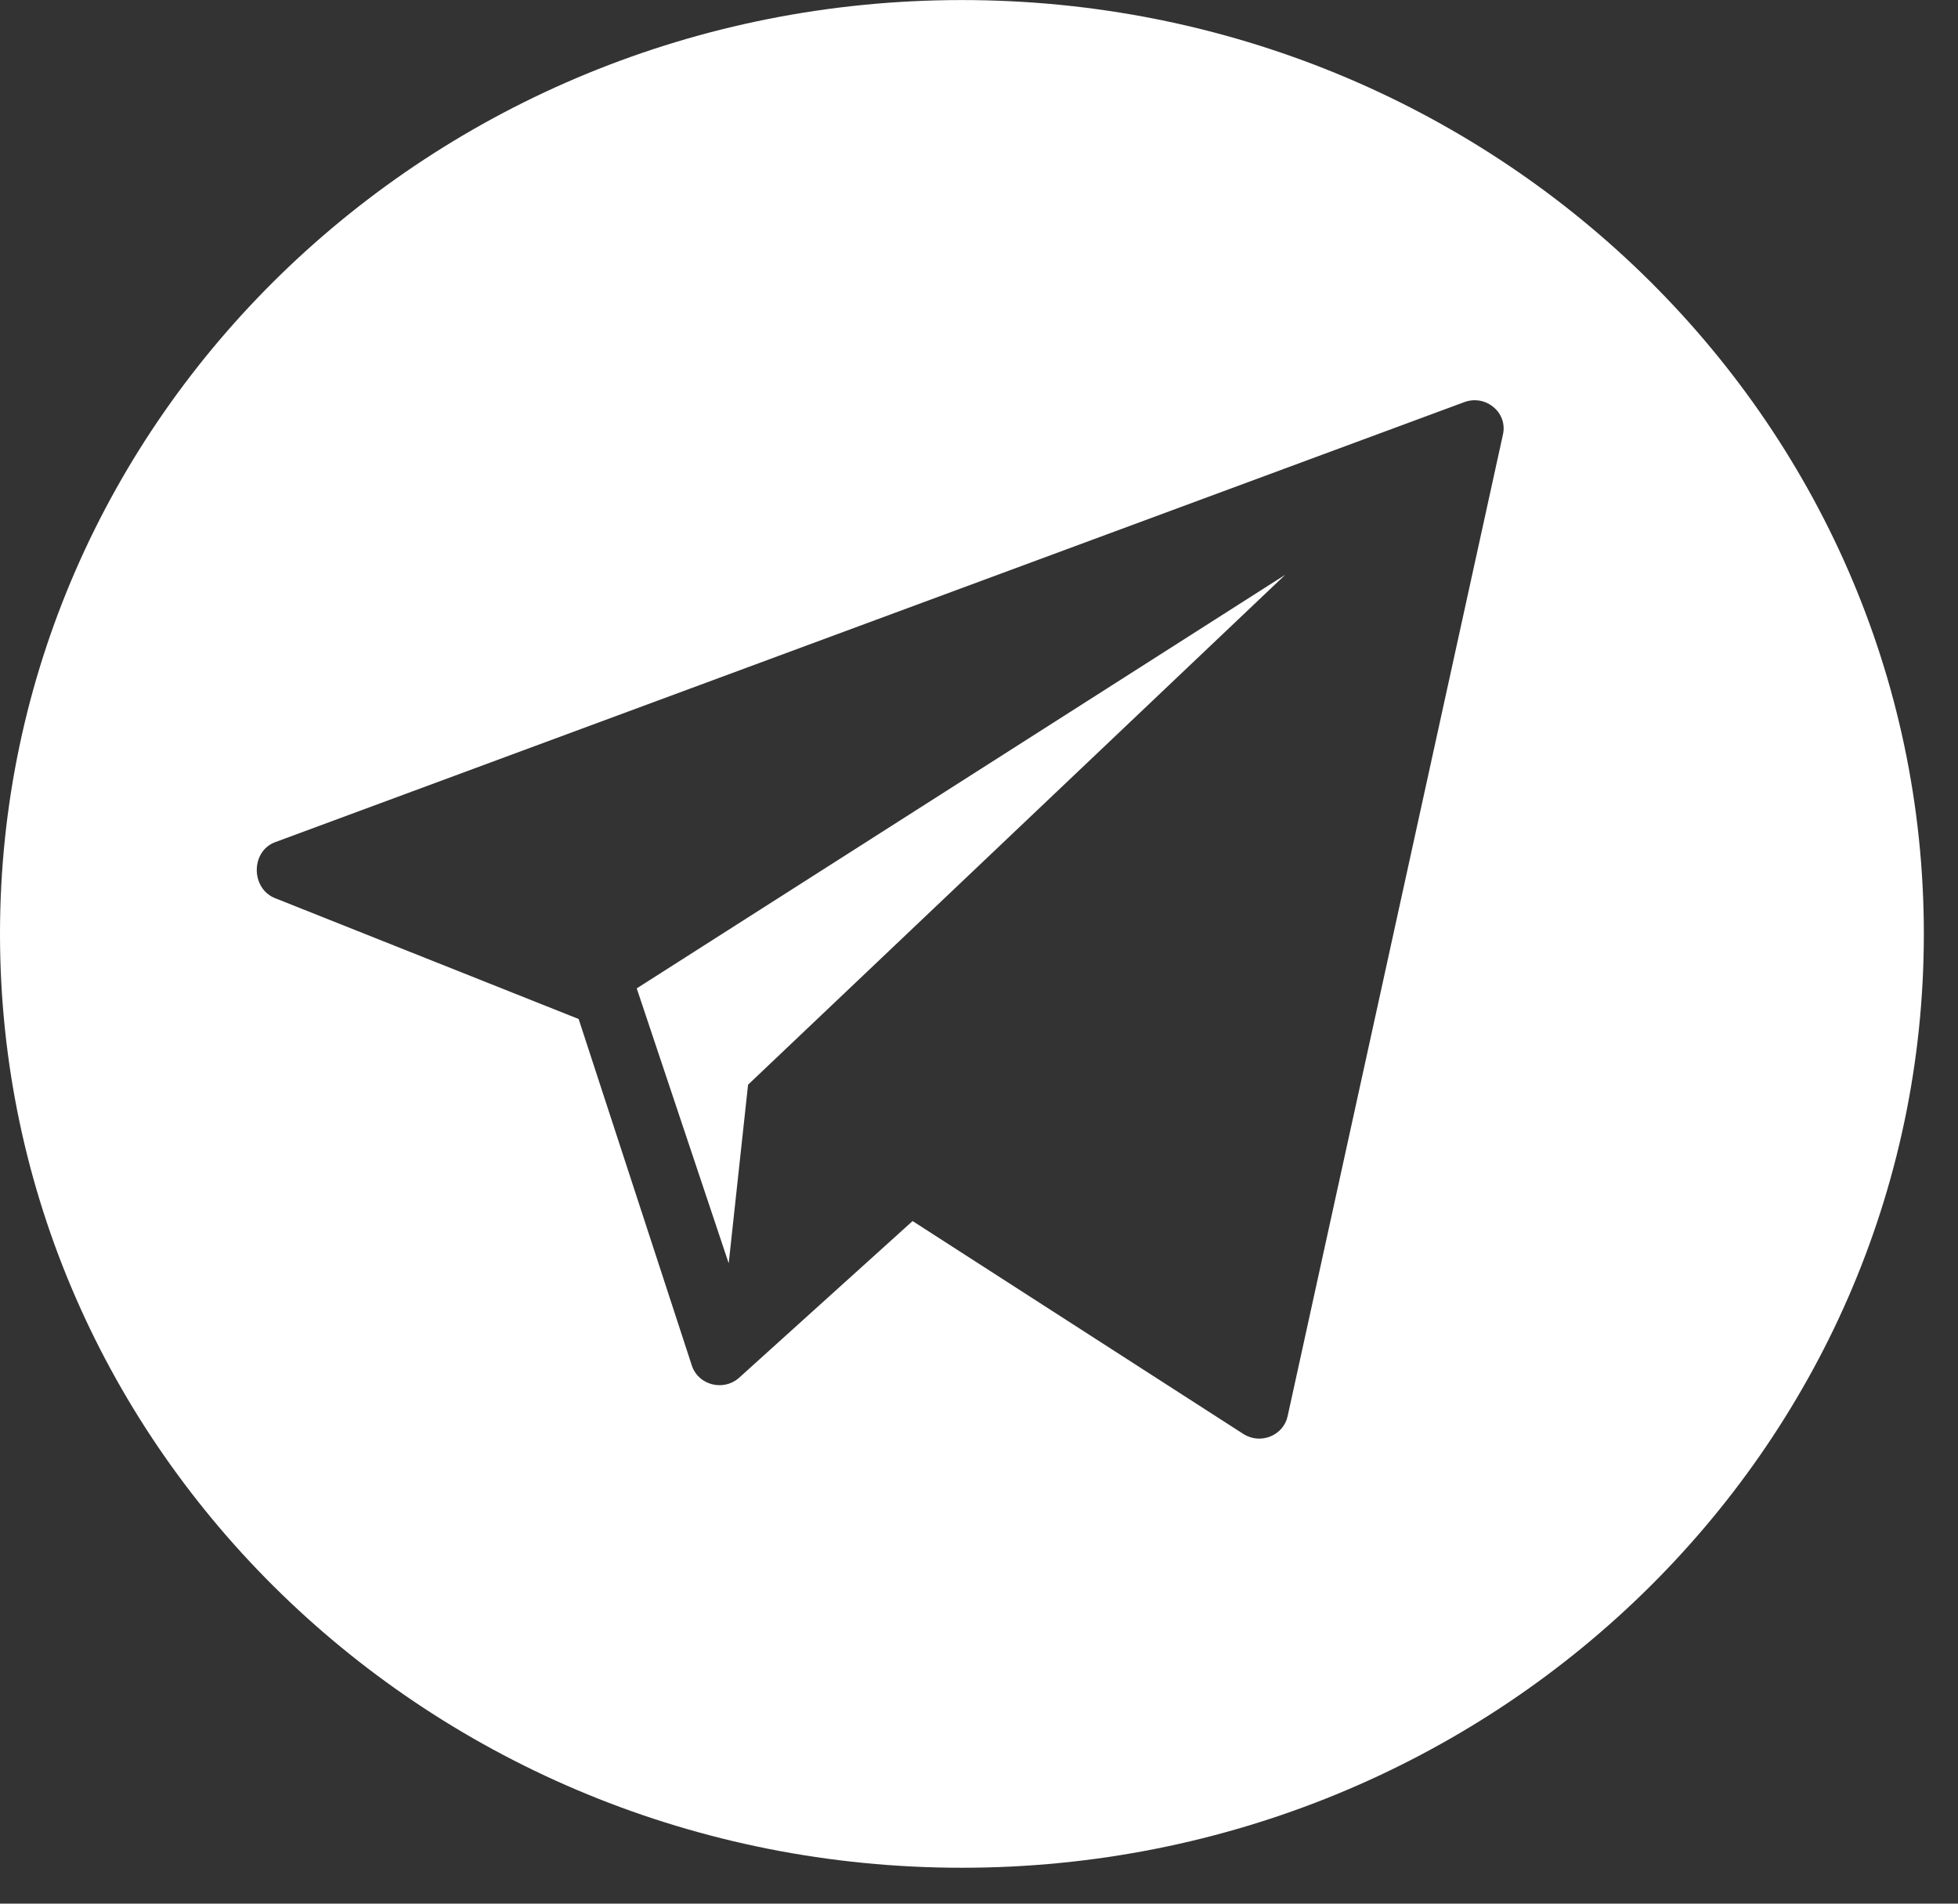
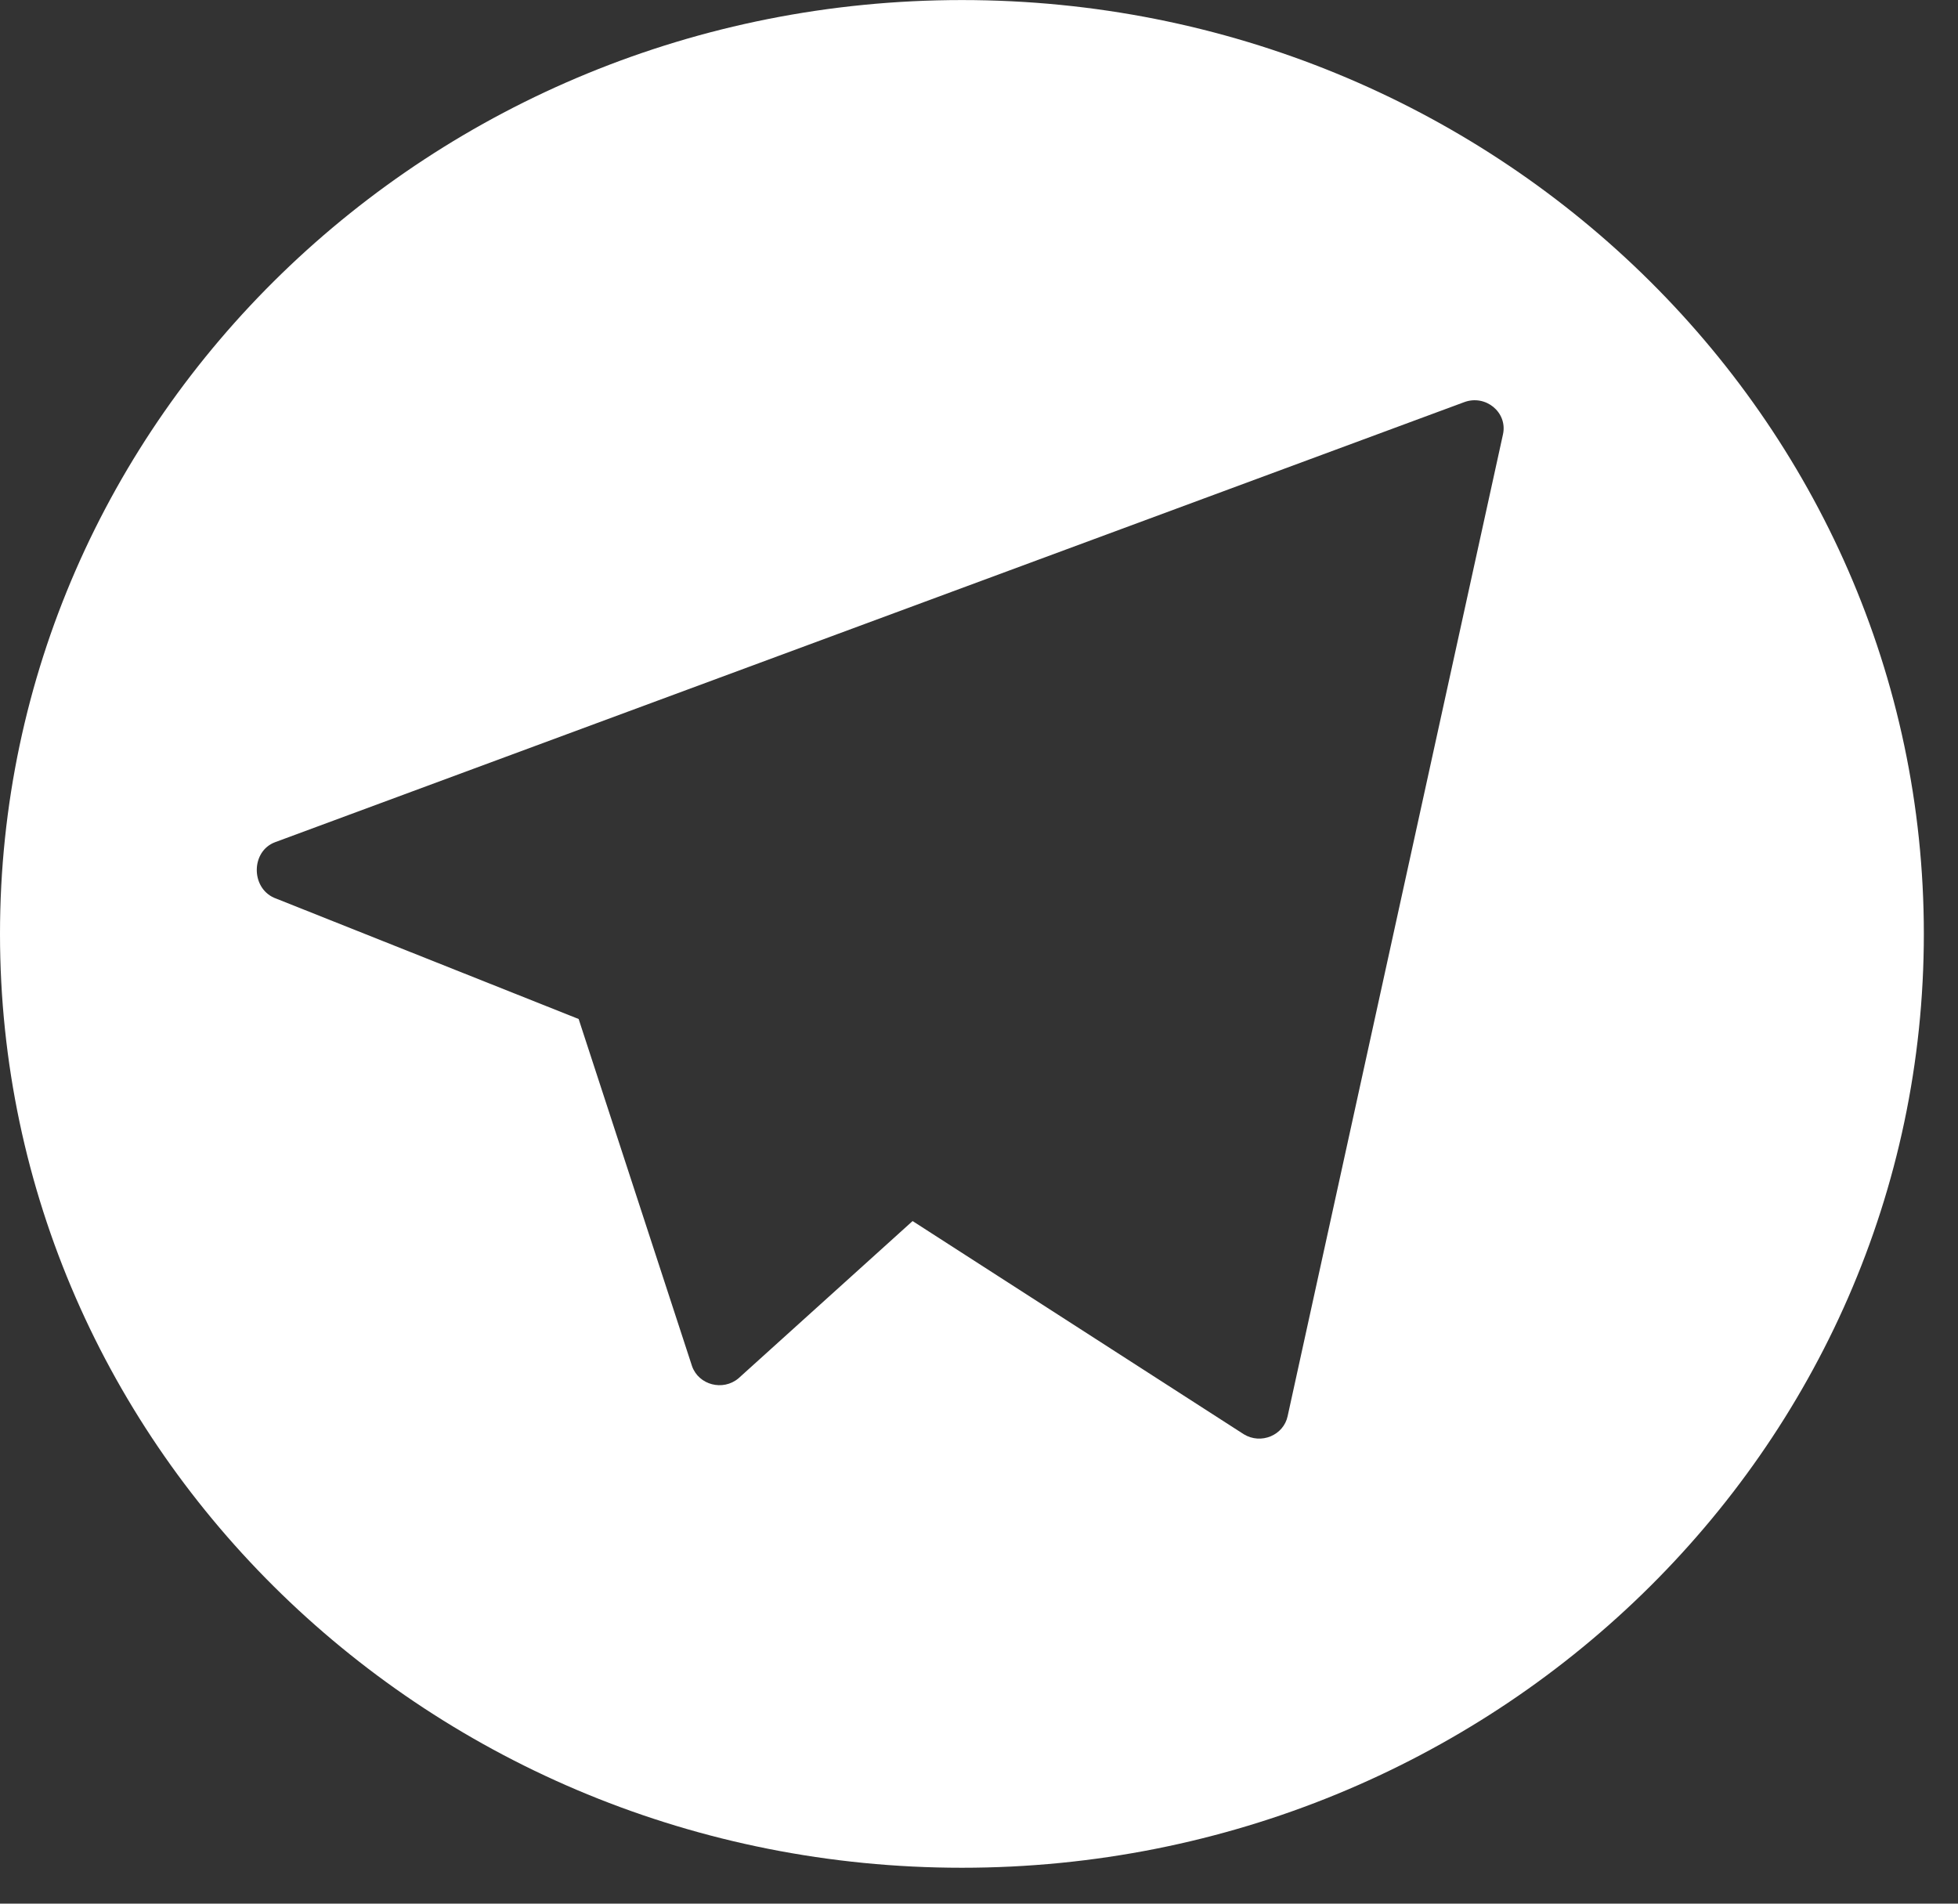
<svg xmlns="http://www.w3.org/2000/svg" width="36" height="35" viewBox="0 0 36 35" fill="none">
  <rect x="0" y="0" width="36" height="35" fill="#333333" stroke="none" />
  <path d="M17.686 0.001C7.918 0.001 0 7.688 0 17.17C0 26.652 7.918 34.34 17.686 34.34C27.454 34.34 35.372 26.652 35.372 17.17C35.372 7.688 27.454 0.001 17.686 0.001ZM27.635 7.981L23.675 26.035C23.601 26.389 23.185 26.563 22.869 26.37L16.779 22.45L13.576 25.343C13.291 25.58 12.849 25.465 12.725 25.121L10.639 18.735L5.039 16.506C4.609 16.316 4.616 15.651 5.056 15.485L26.918 7.395C27.312 7.246 27.719 7.579 27.635 7.981Z" fill="white" />
-   <path d="M13.398 23.227L13.754 19.943L23.63 10.568L11.707 18.172L13.398 23.227Z" fill="white" />
</svg>